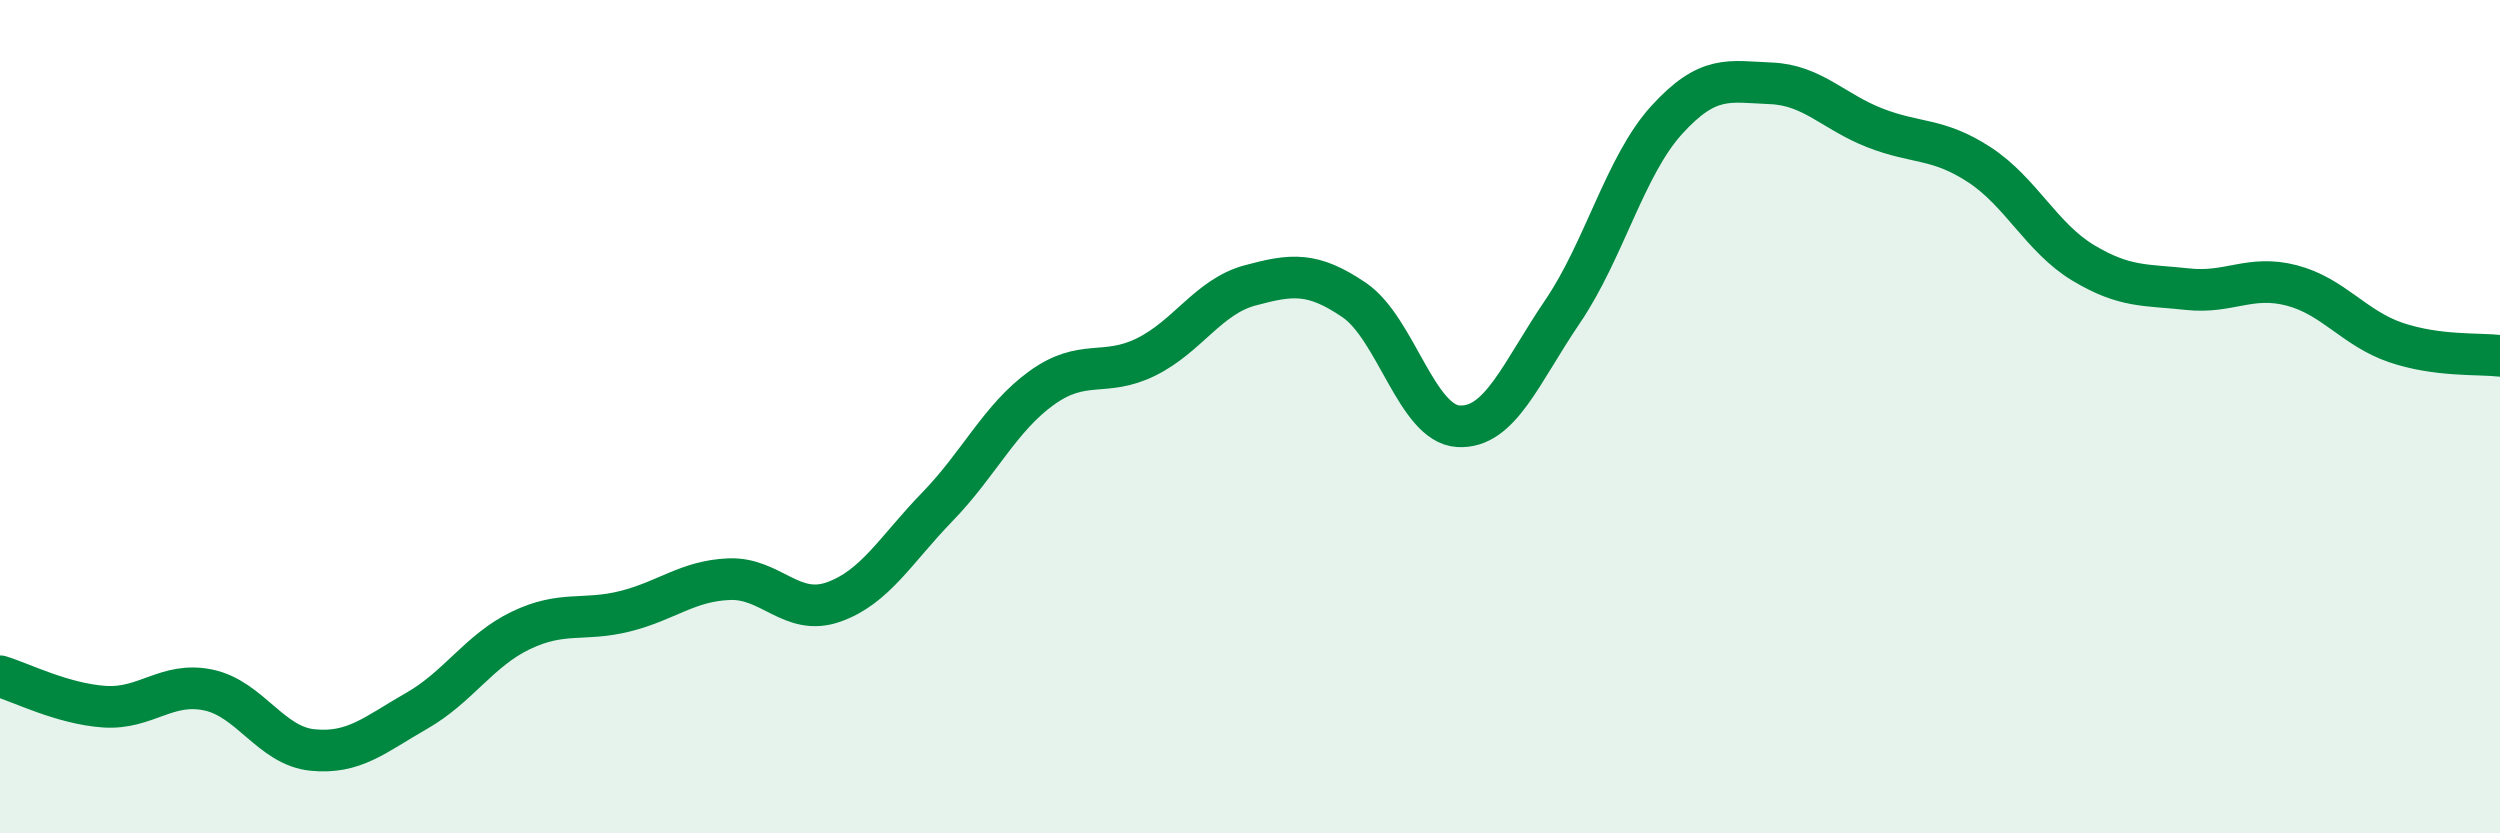
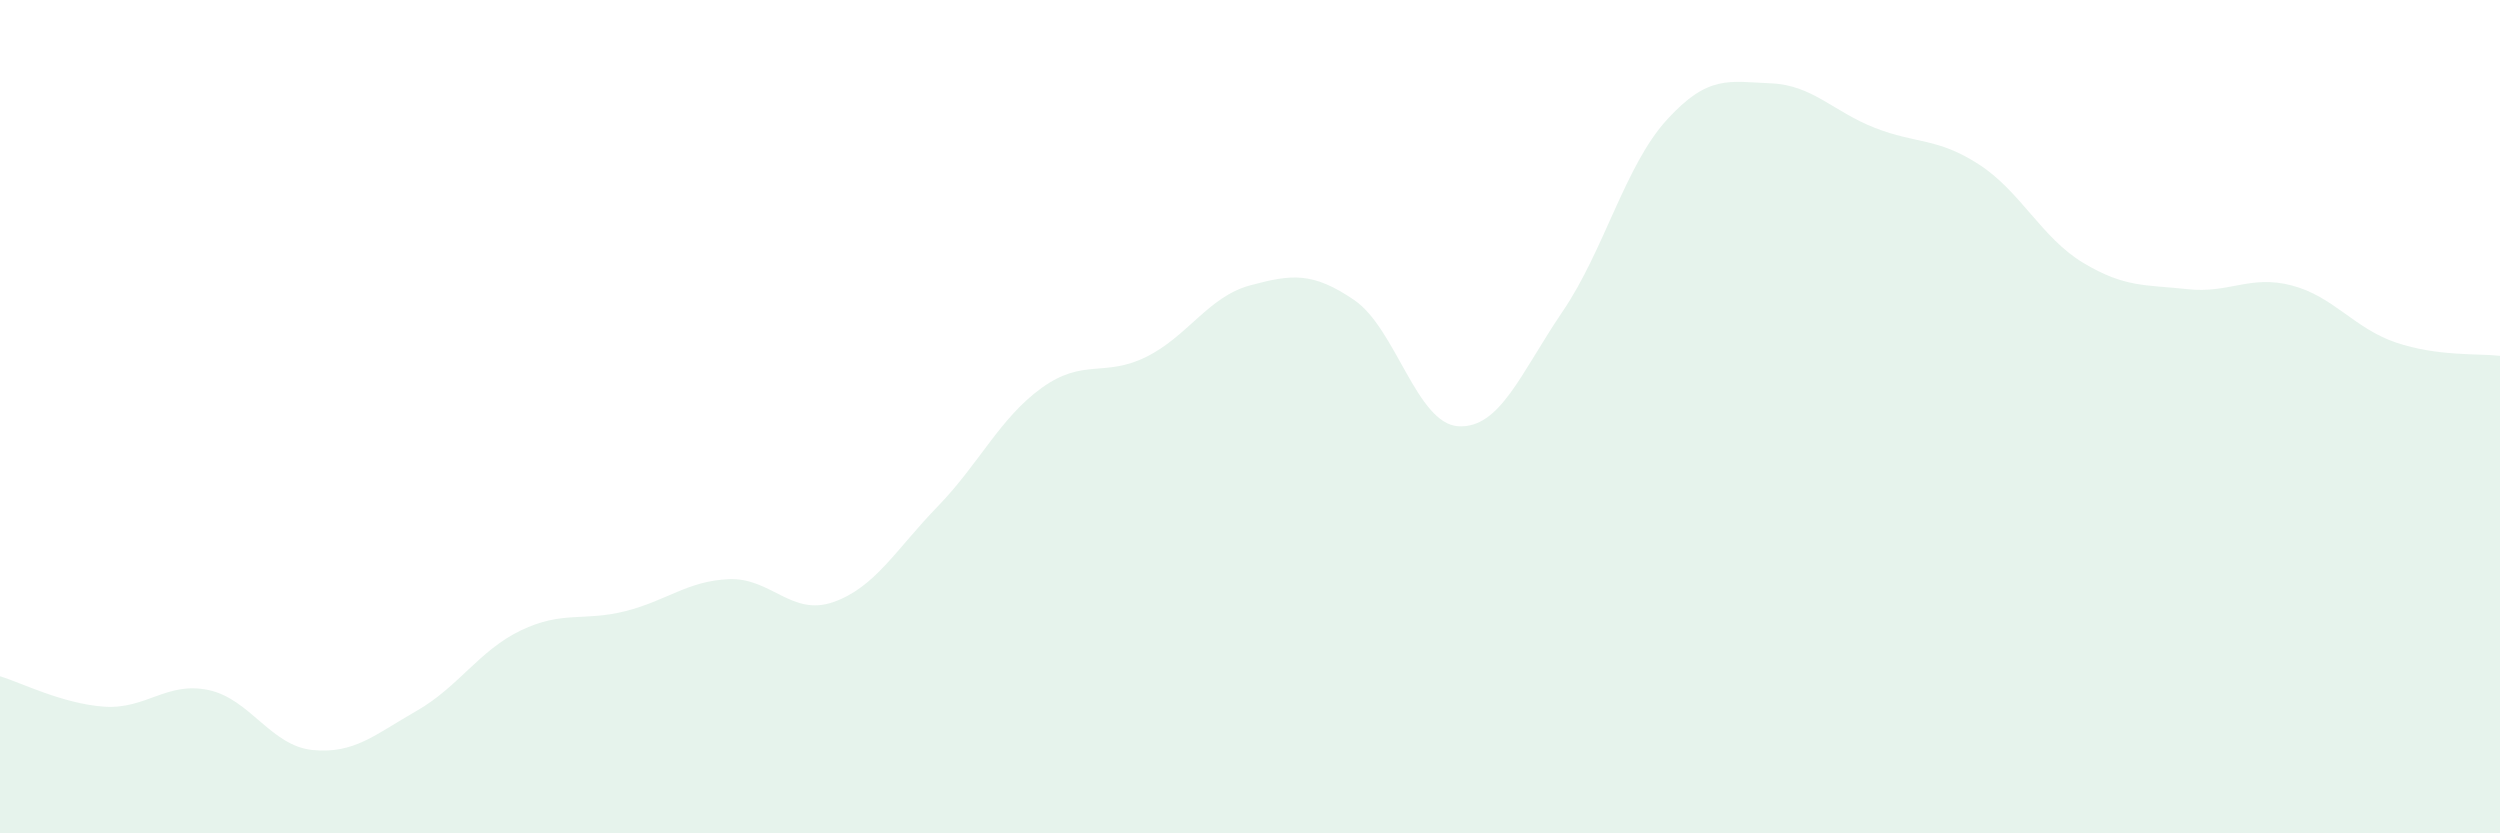
<svg xmlns="http://www.w3.org/2000/svg" width="60" height="20" viewBox="0 0 60 20">
  <path d="M 0,16.23 C 0.5,16.38 1.5,16.89 2.5,16.96 C 3.5,17.03 4,16.35 5,16.56 C 6,16.77 6.5,17.9 7.5,18 C 8.5,18.1 9,17.63 10,17.06 C 11,16.49 11.5,15.61 12.5,15.13 C 13.5,14.65 14,14.92 15,14.67 C 16,14.42 16.5,13.94 17.5,13.9 C 18.5,13.86 19,14.8 20,14.45 C 21,14.1 21.5,13.19 22.5,12.16 C 23.5,11.13 24,10.03 25,9.31 C 26,8.59 26.5,9.06 27.5,8.57 C 28.5,8.08 29,7.12 30,6.85 C 31,6.58 31.5,6.52 32.5,7.2 C 33.5,7.88 34,10.17 35,10.23 C 36,10.29 36.5,8.95 37.5,7.48 C 38.5,6.01 39,3.98 40,2.88 C 41,1.78 41.5,1.96 42.5,2 C 43.5,2.04 44,2.68 45,3.07 C 46,3.46 46.5,3.3 47.5,3.95 C 48.5,4.6 49,5.71 50,6.31 C 51,6.91 51.5,6.83 52.5,6.94 C 53.5,7.05 54,6.59 55,6.85 C 56,7.11 56.5,7.88 57.5,8.22 C 58.5,8.56 59.5,8.48 60,8.54L60 20L0 20Z" fill="#008740" opacity="0.1" stroke-linecap="round" stroke-linejoin="round" />
-   <path d="M 0,16.23 C 0.5,16.38 1.5,16.89 2.5,16.96 C 3.5,17.03 4,16.35 5,16.56 C 6,16.77 6.5,17.9 7.5,18 C 8.5,18.1 9,17.63 10,17.06 C 11,16.49 11.5,15.61 12.5,15.13 C 13.5,14.65 14,14.92 15,14.67 C 16,14.42 16.5,13.94 17.5,13.9 C 18.5,13.86 19,14.8 20,14.45 C 21,14.1 21.5,13.19 22.5,12.16 C 23.5,11.13 24,10.03 25,9.31 C 26,8.59 26.5,9.06 27.5,8.57 C 28.5,8.08 29,7.12 30,6.85 C 31,6.58 31.5,6.52 32.5,7.2 C 33.5,7.88 34,10.17 35,10.23 C 36,10.29 36.5,8.95 37.5,7.48 C 38.5,6.01 39,3.98 40,2.88 C 41,1.78 41.5,1.96 42.5,2 C 43.5,2.04 44,2.68 45,3.07 C 46,3.46 46.5,3.3 47.5,3.95 C 48.5,4.6 49,5.71 50,6.31 C 51,6.91 51.5,6.83 52.5,6.94 C 53.5,7.05 54,6.59 55,6.85 C 56,7.11 56.5,7.88 57.5,8.22 C 58.5,8.56 59.5,8.48 60,8.54" stroke="#008740" stroke-width="1" fill="none" stroke-linecap="round" stroke-linejoin="round" />
</svg>